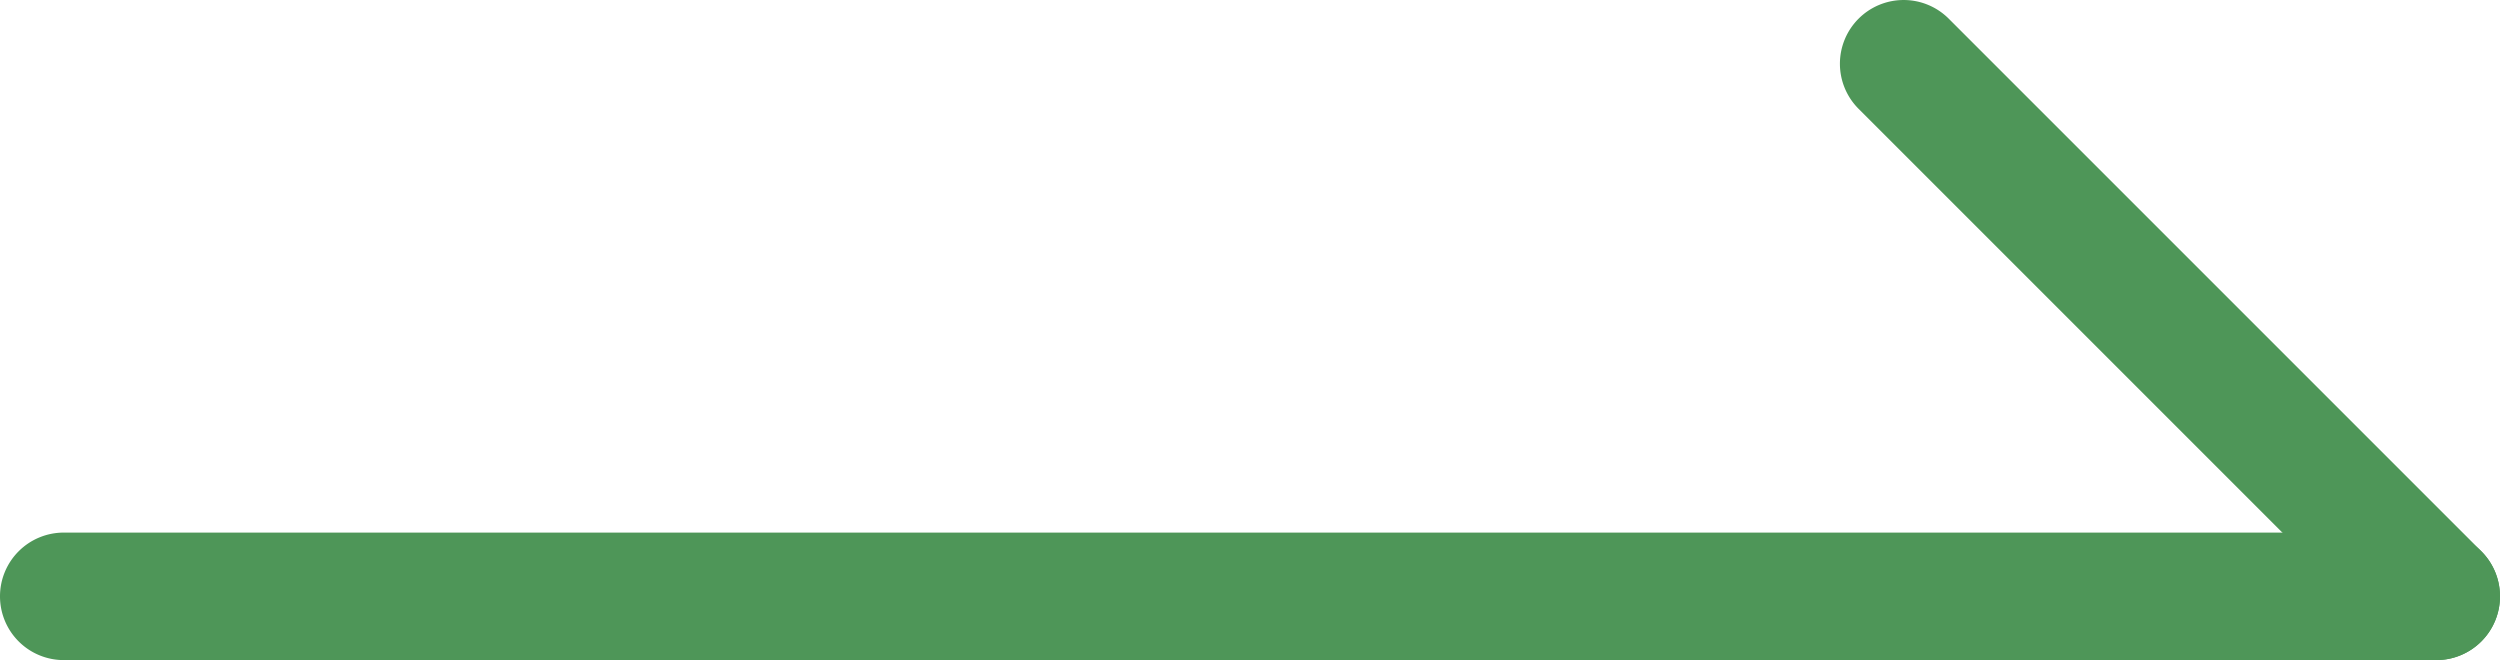
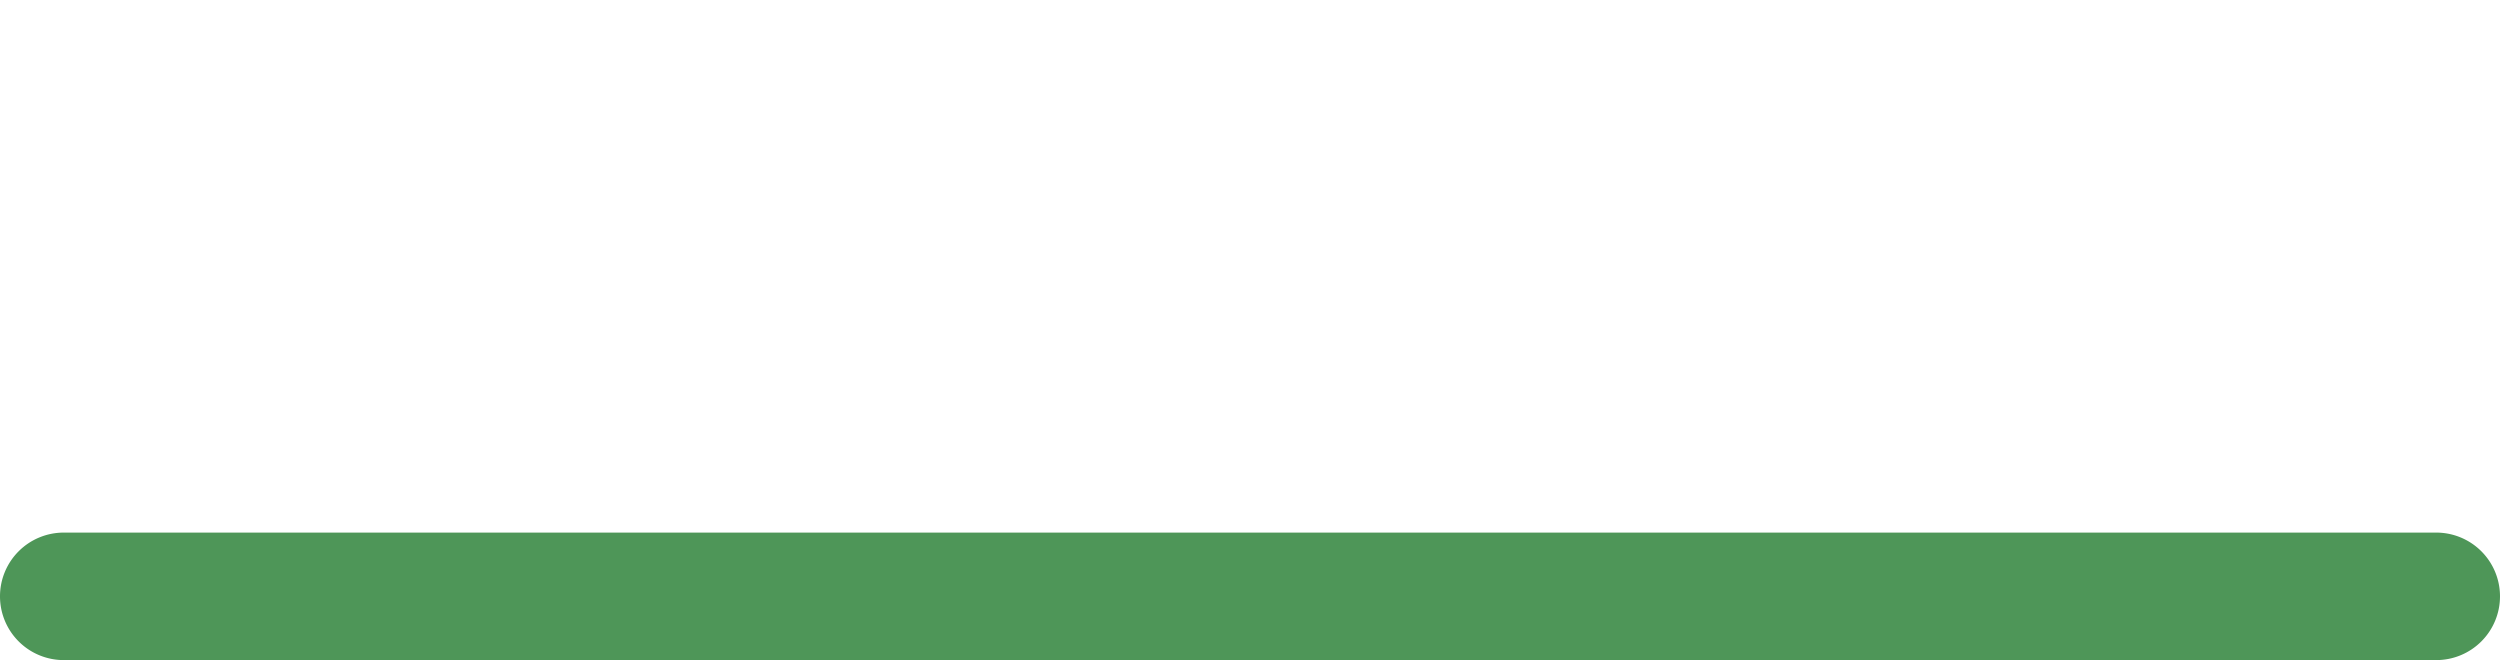
<svg xmlns="http://www.w3.org/2000/svg" width="78.432" height="20.709" viewBox="0 0 78.432 20.709">
  <g id="グループ_444" data-name="グループ 444" transform="translate(2 2)">
    <path id="線_32" data-name="線 32" d="M74.432,2H0A2,2,0,0,1-2,0,2,2,0,0,1,0-2H74.432a2,2,0,0,1,2,2A2,2,0,0,1,74.432,2Z" transform="translate(0 16.709)" fill="#4e9658" />
-     <path id="線_33" data-name="線 33" d="M16.709,18.709a1.994,1.994,0,0,1-1.414-.586L-1.414,1.414a2,2,0,0,1,0-2.828,2,2,0,0,1,2.828,0L18.123,15.295a2,2,0,0,1-1.414,3.414Z" transform="translate(57.723)" fill="#4e9658" />
  </g>
</svg>